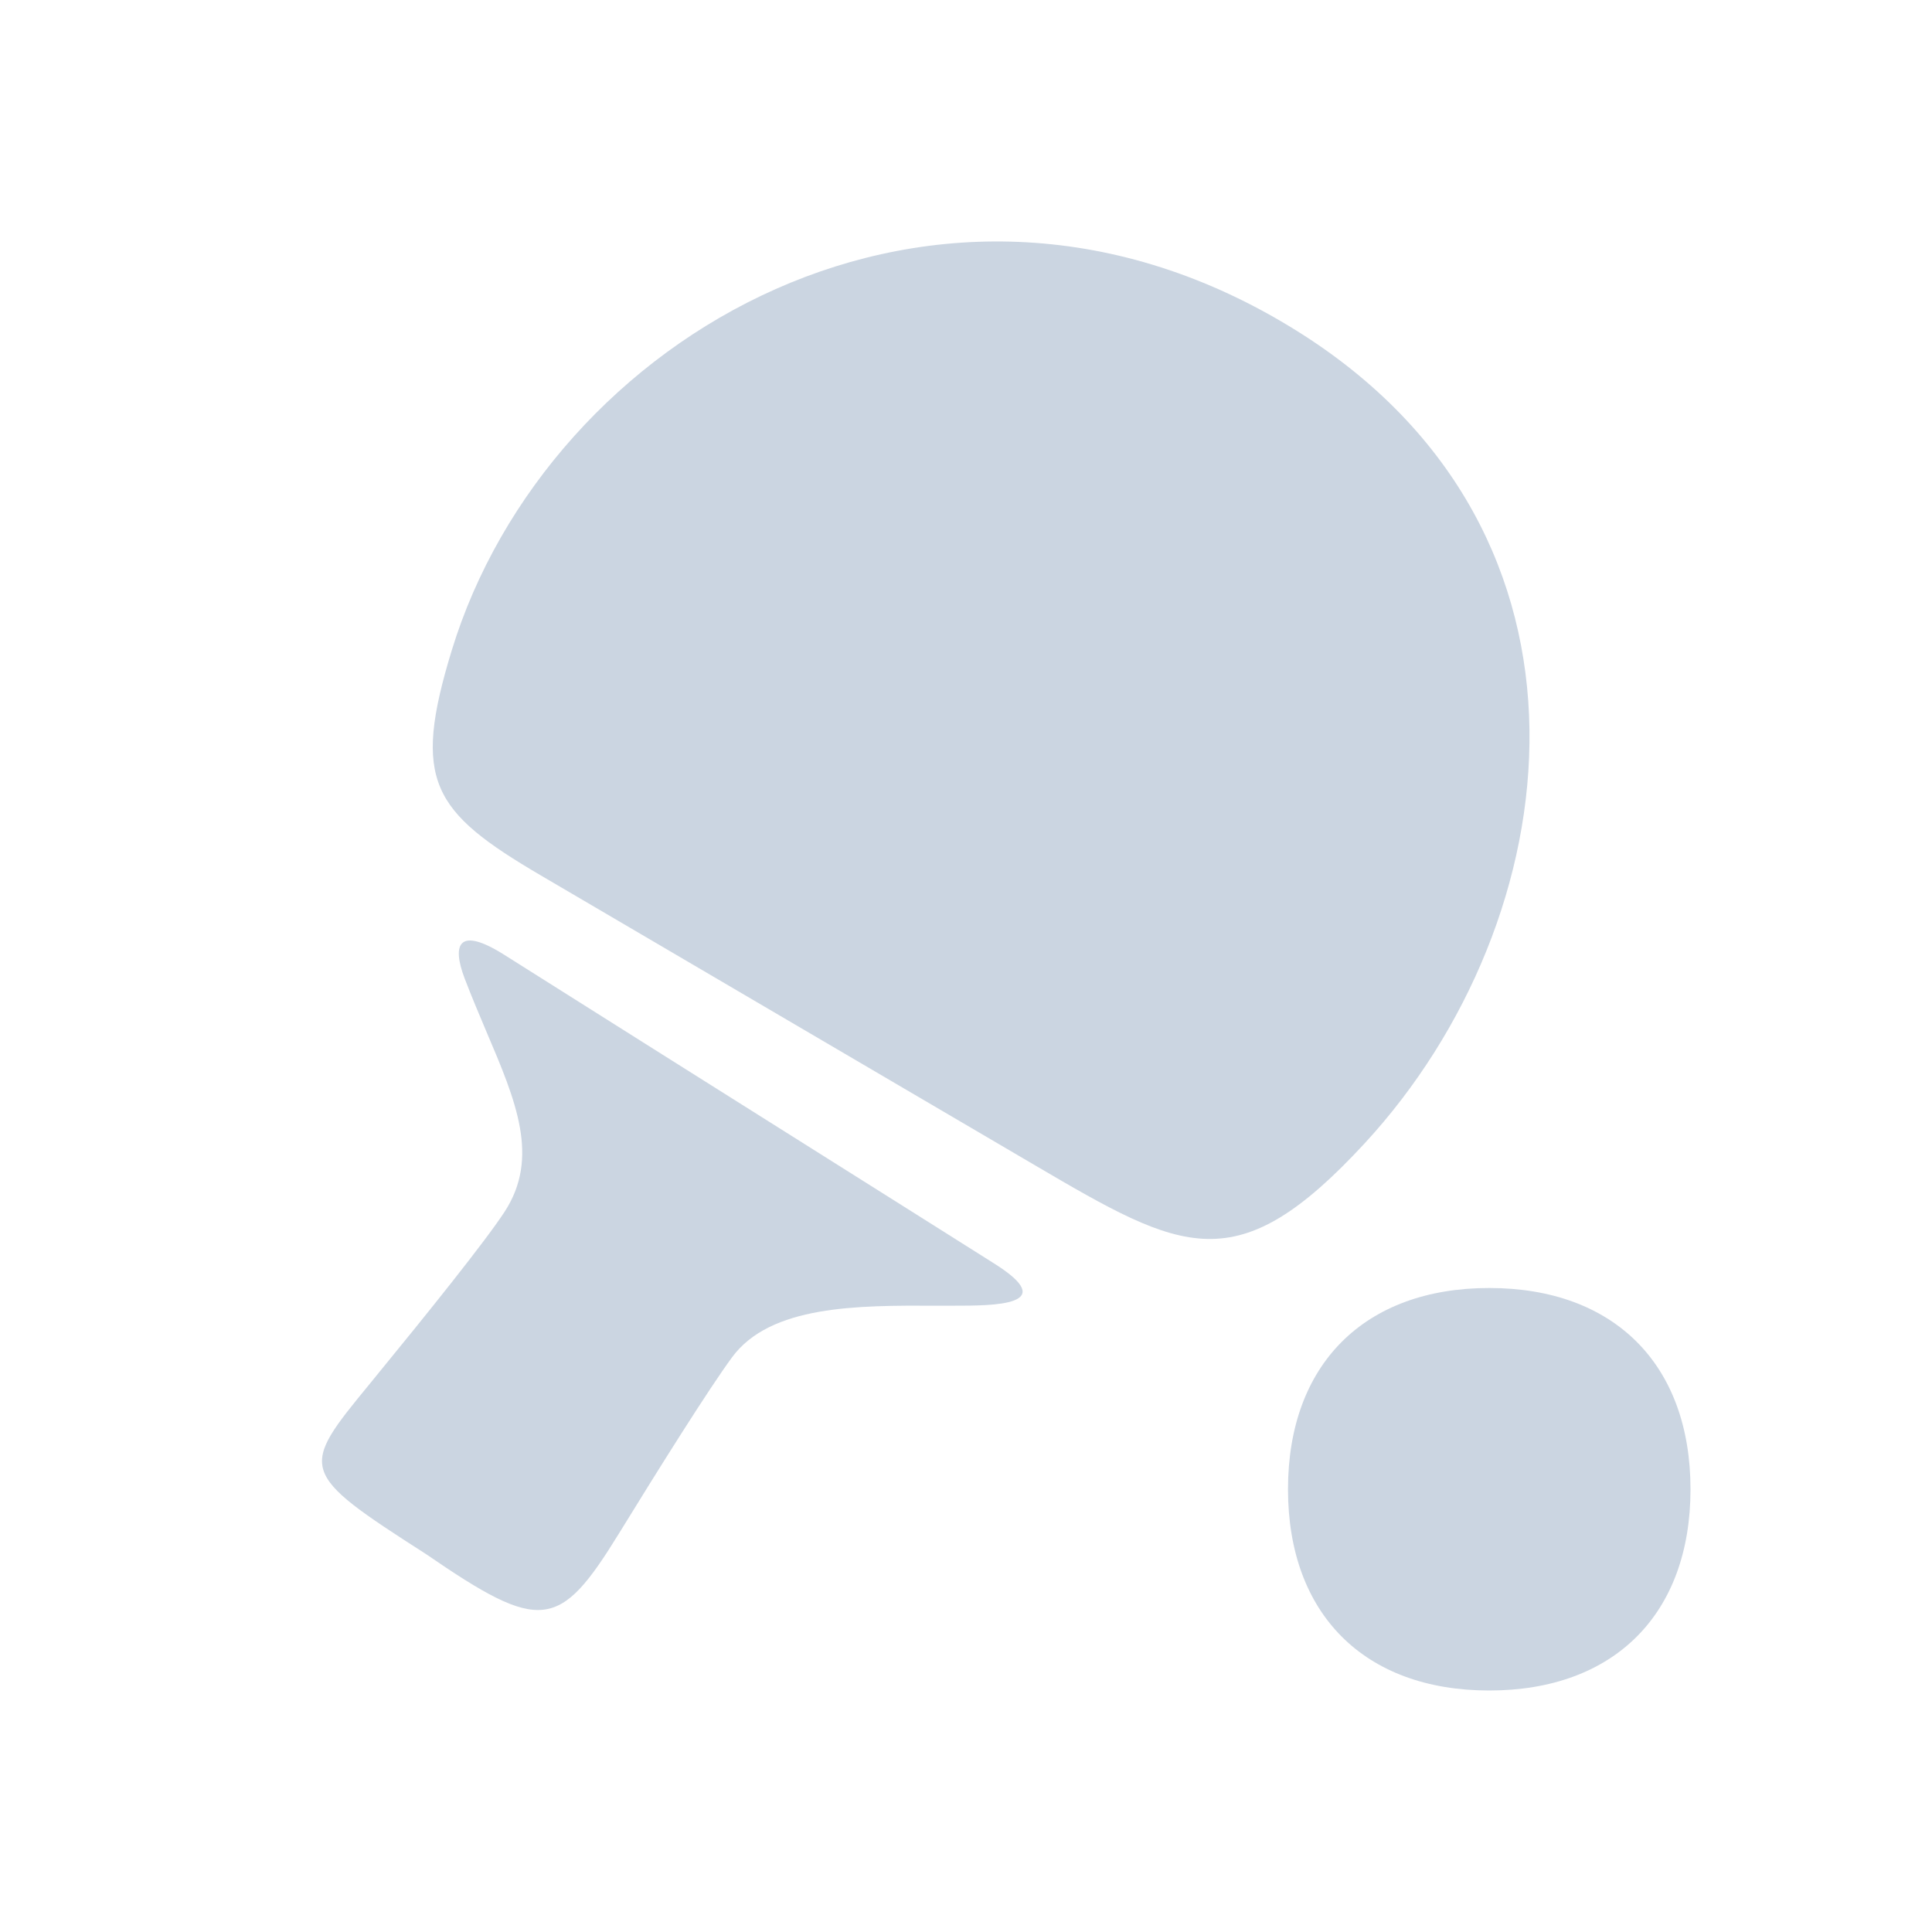
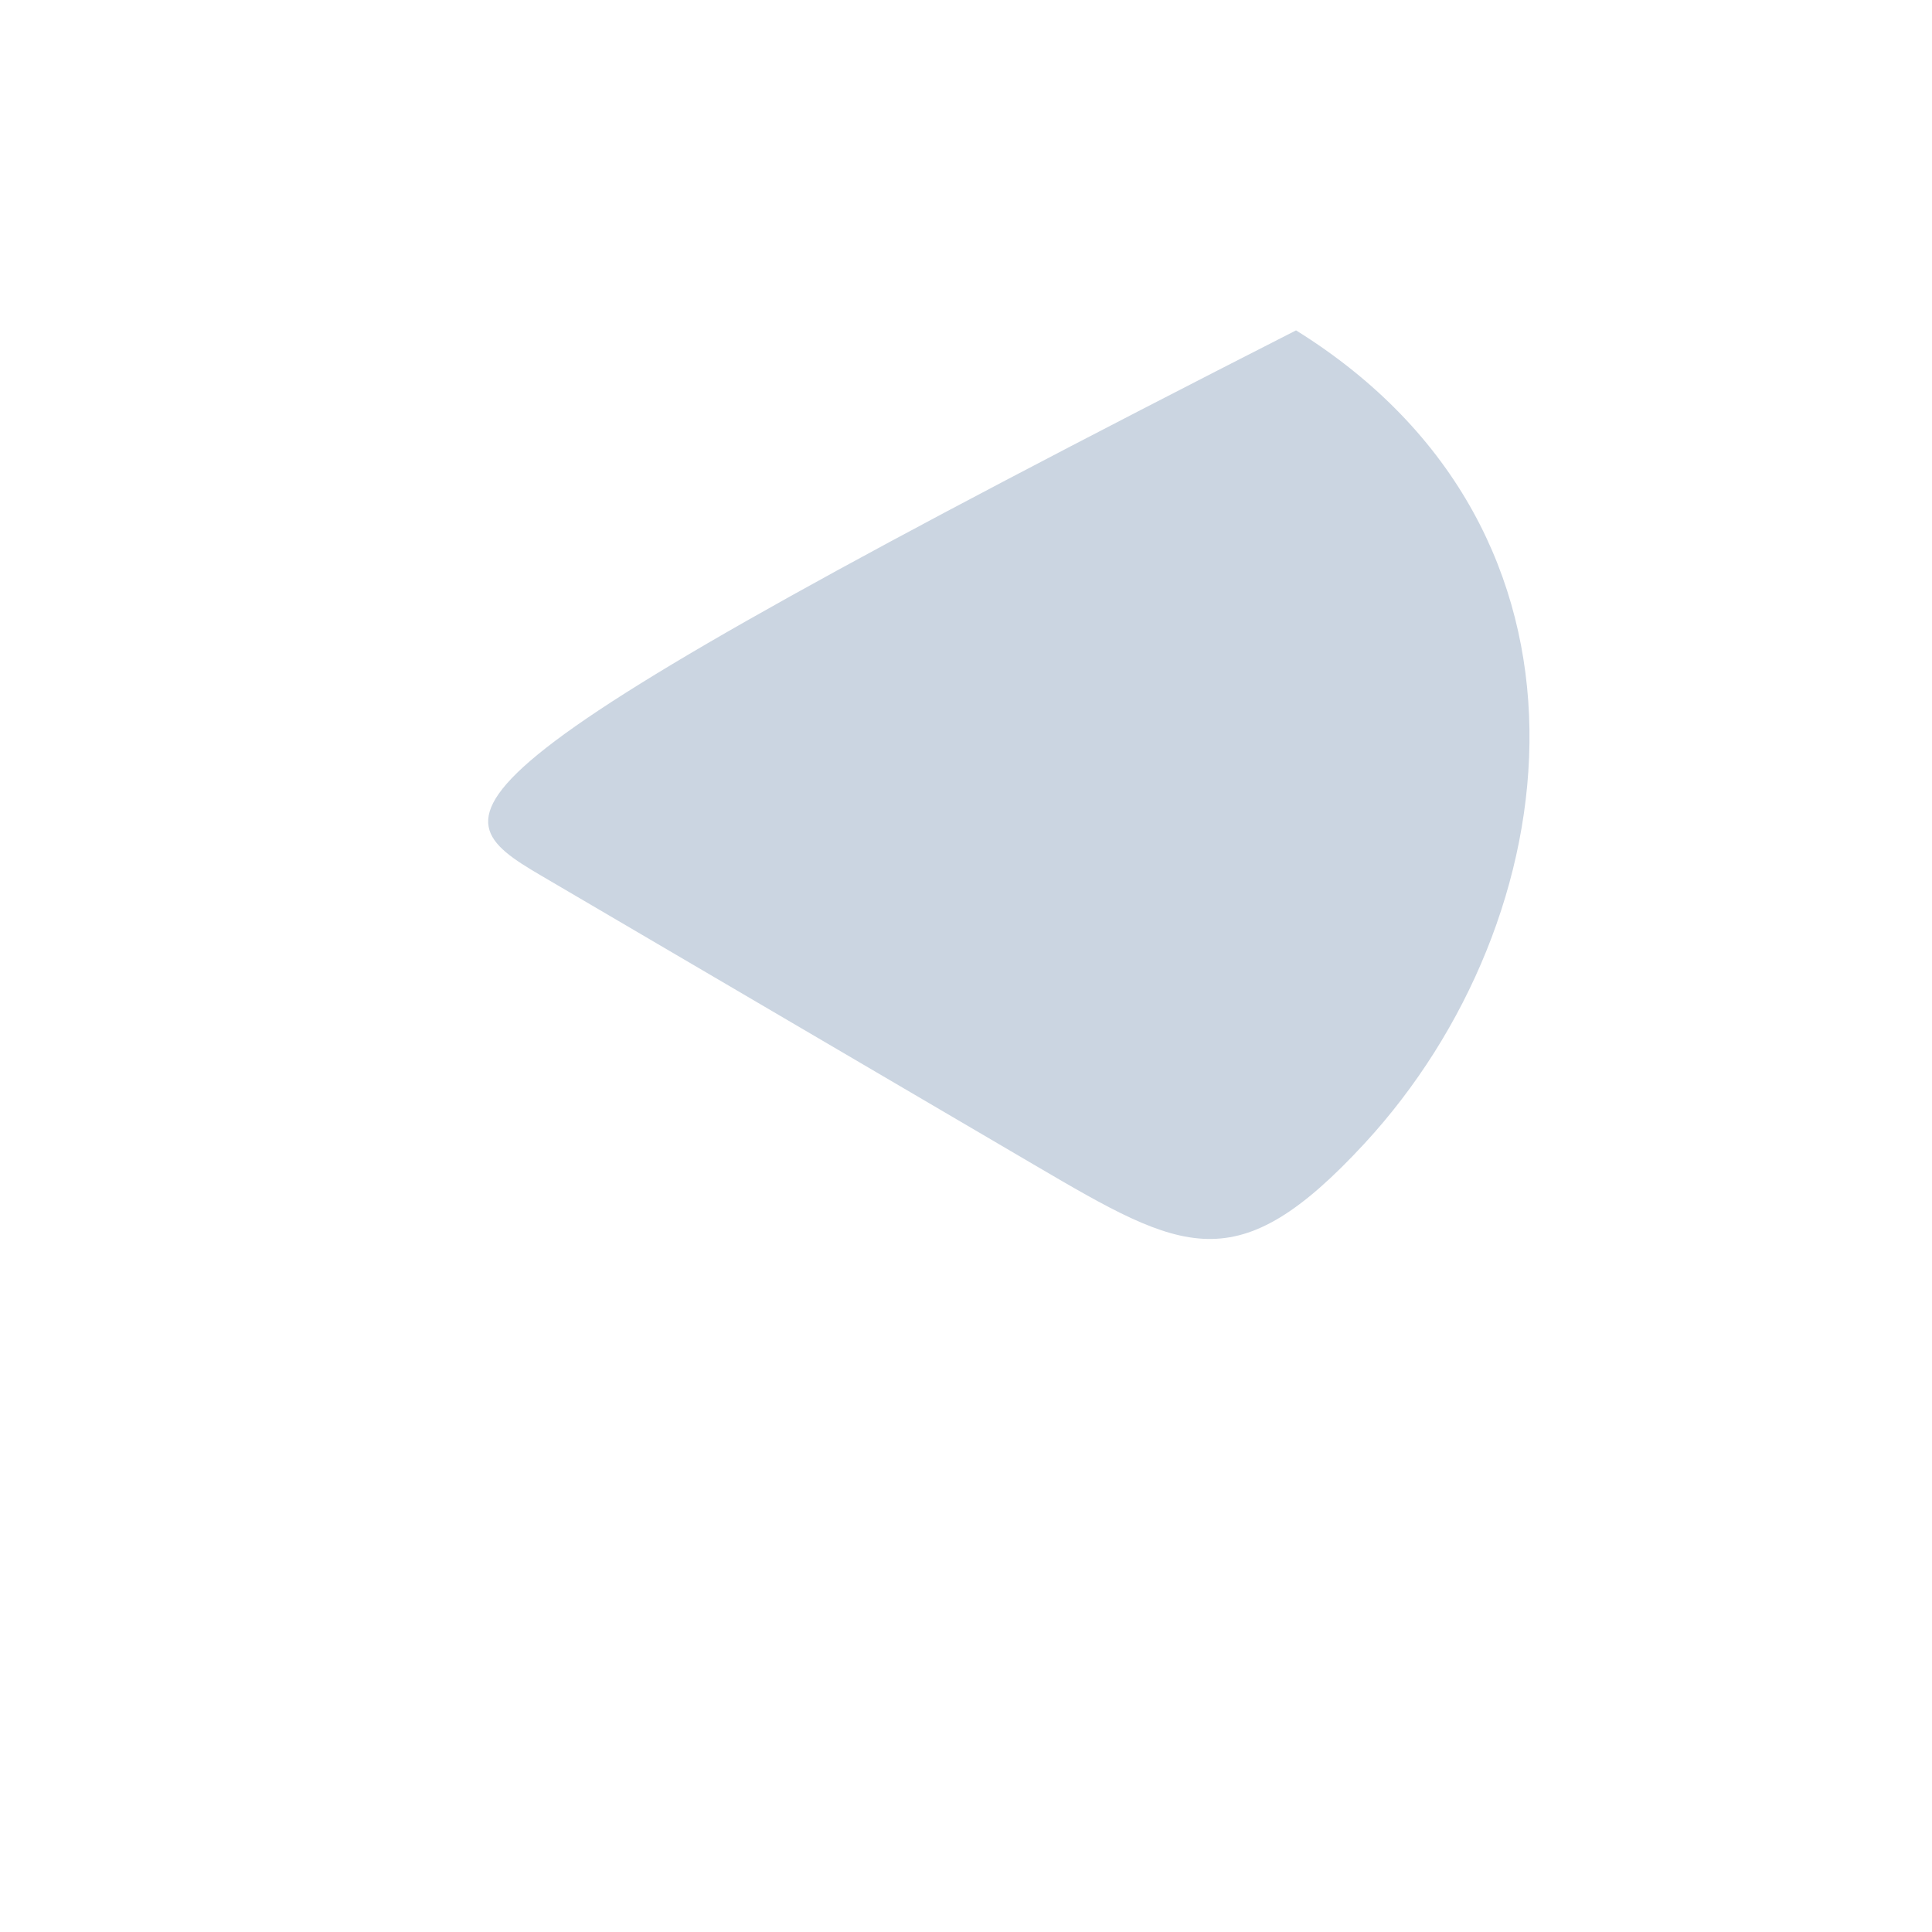
<svg xmlns="http://www.w3.org/2000/svg" width="24" height="24" viewBox="0 0 24 24" fill="none">
-   <path d="M16.1 4.104C11.658 1.342 6.804 4.169 5.61 8.085C5.117 9.7 5.364 10.081 6.722 10.877L12.861 14.478C14.698 15.556 15.362 15.926 16.954 14.201C19.506 11.435 20.141 6.618 16.1 4.104Z" fill="#cbd5e1" />
-   <path d="M11.629 16.22C11.699 16.22 11.769 16.22 11.838 16.22C12.349 16.22 13.183 16.22 12.349 15.695C12.161 15.576 11.737 15.309 11.196 14.968C9.489 13.894 6.613 12.083 6.269 11.864C5.699 11.503 5.61 11.726 5.771 12.152C5.86 12.385 5.954 12.606 6.043 12.817C6.41 13.678 6.707 14.378 6.269 15.052C6.027 15.423 5.301 16.326 4.675 17.09C4.65 17.121 4.625 17.151 4.601 17.181C3.719 18.255 3.696 18.282 5.293 19.306C6.722 20.288 6.949 20.25 7.688 19.051C8.187 18.239 8.802 17.258 9.093 16.862C9.57 16.212 10.655 16.216 11.629 16.22Z" fill="#cbd5e1" />
-   <path d="M18.5 21C20.051 21 21 20.051 21 18.5C21 16.949 20.051 16 18.5 16C16.949 16 16 16.949 16 18.5C16 20.051 16.949 21 18.5 21Z" fill="#cbd5e1" />
+   <path d="M16.1 4.104C5.117 9.7 5.364 10.081 6.722 10.877L12.861 14.478C14.698 15.556 15.362 15.926 16.954 14.201C19.506 11.435 20.141 6.618 16.1 4.104Z" fill="#cbd5e1" />
</svg>